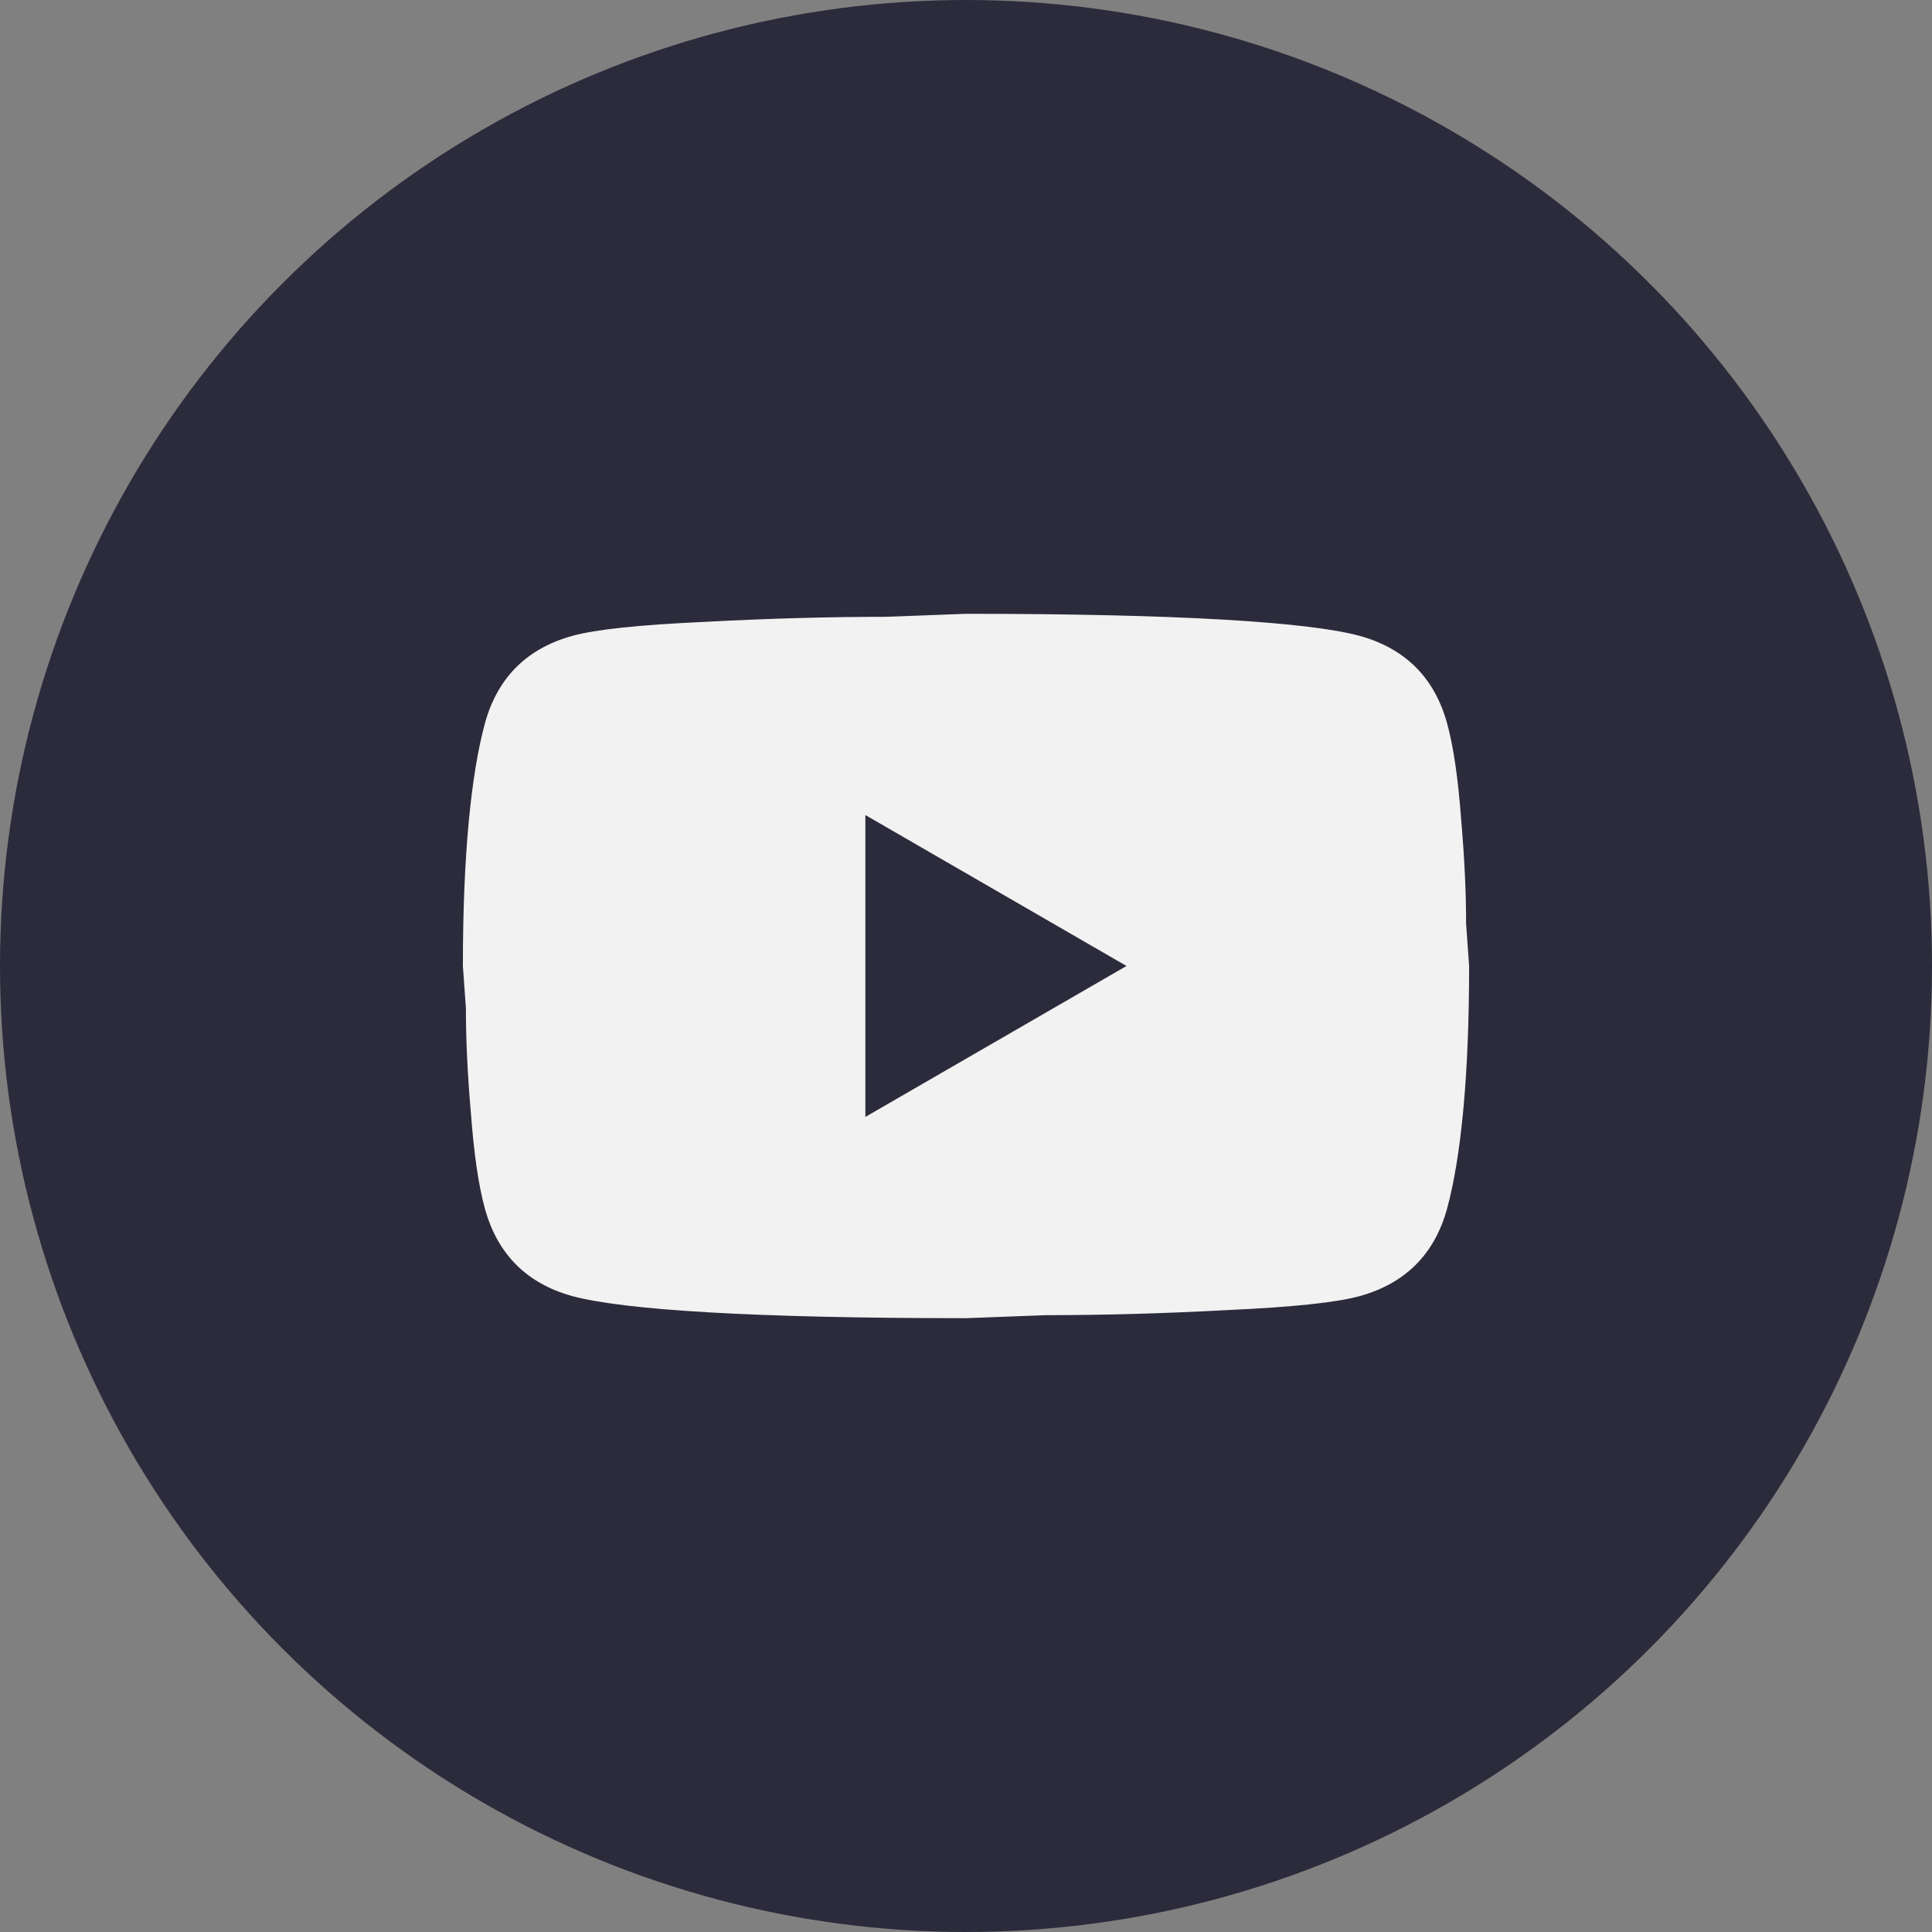
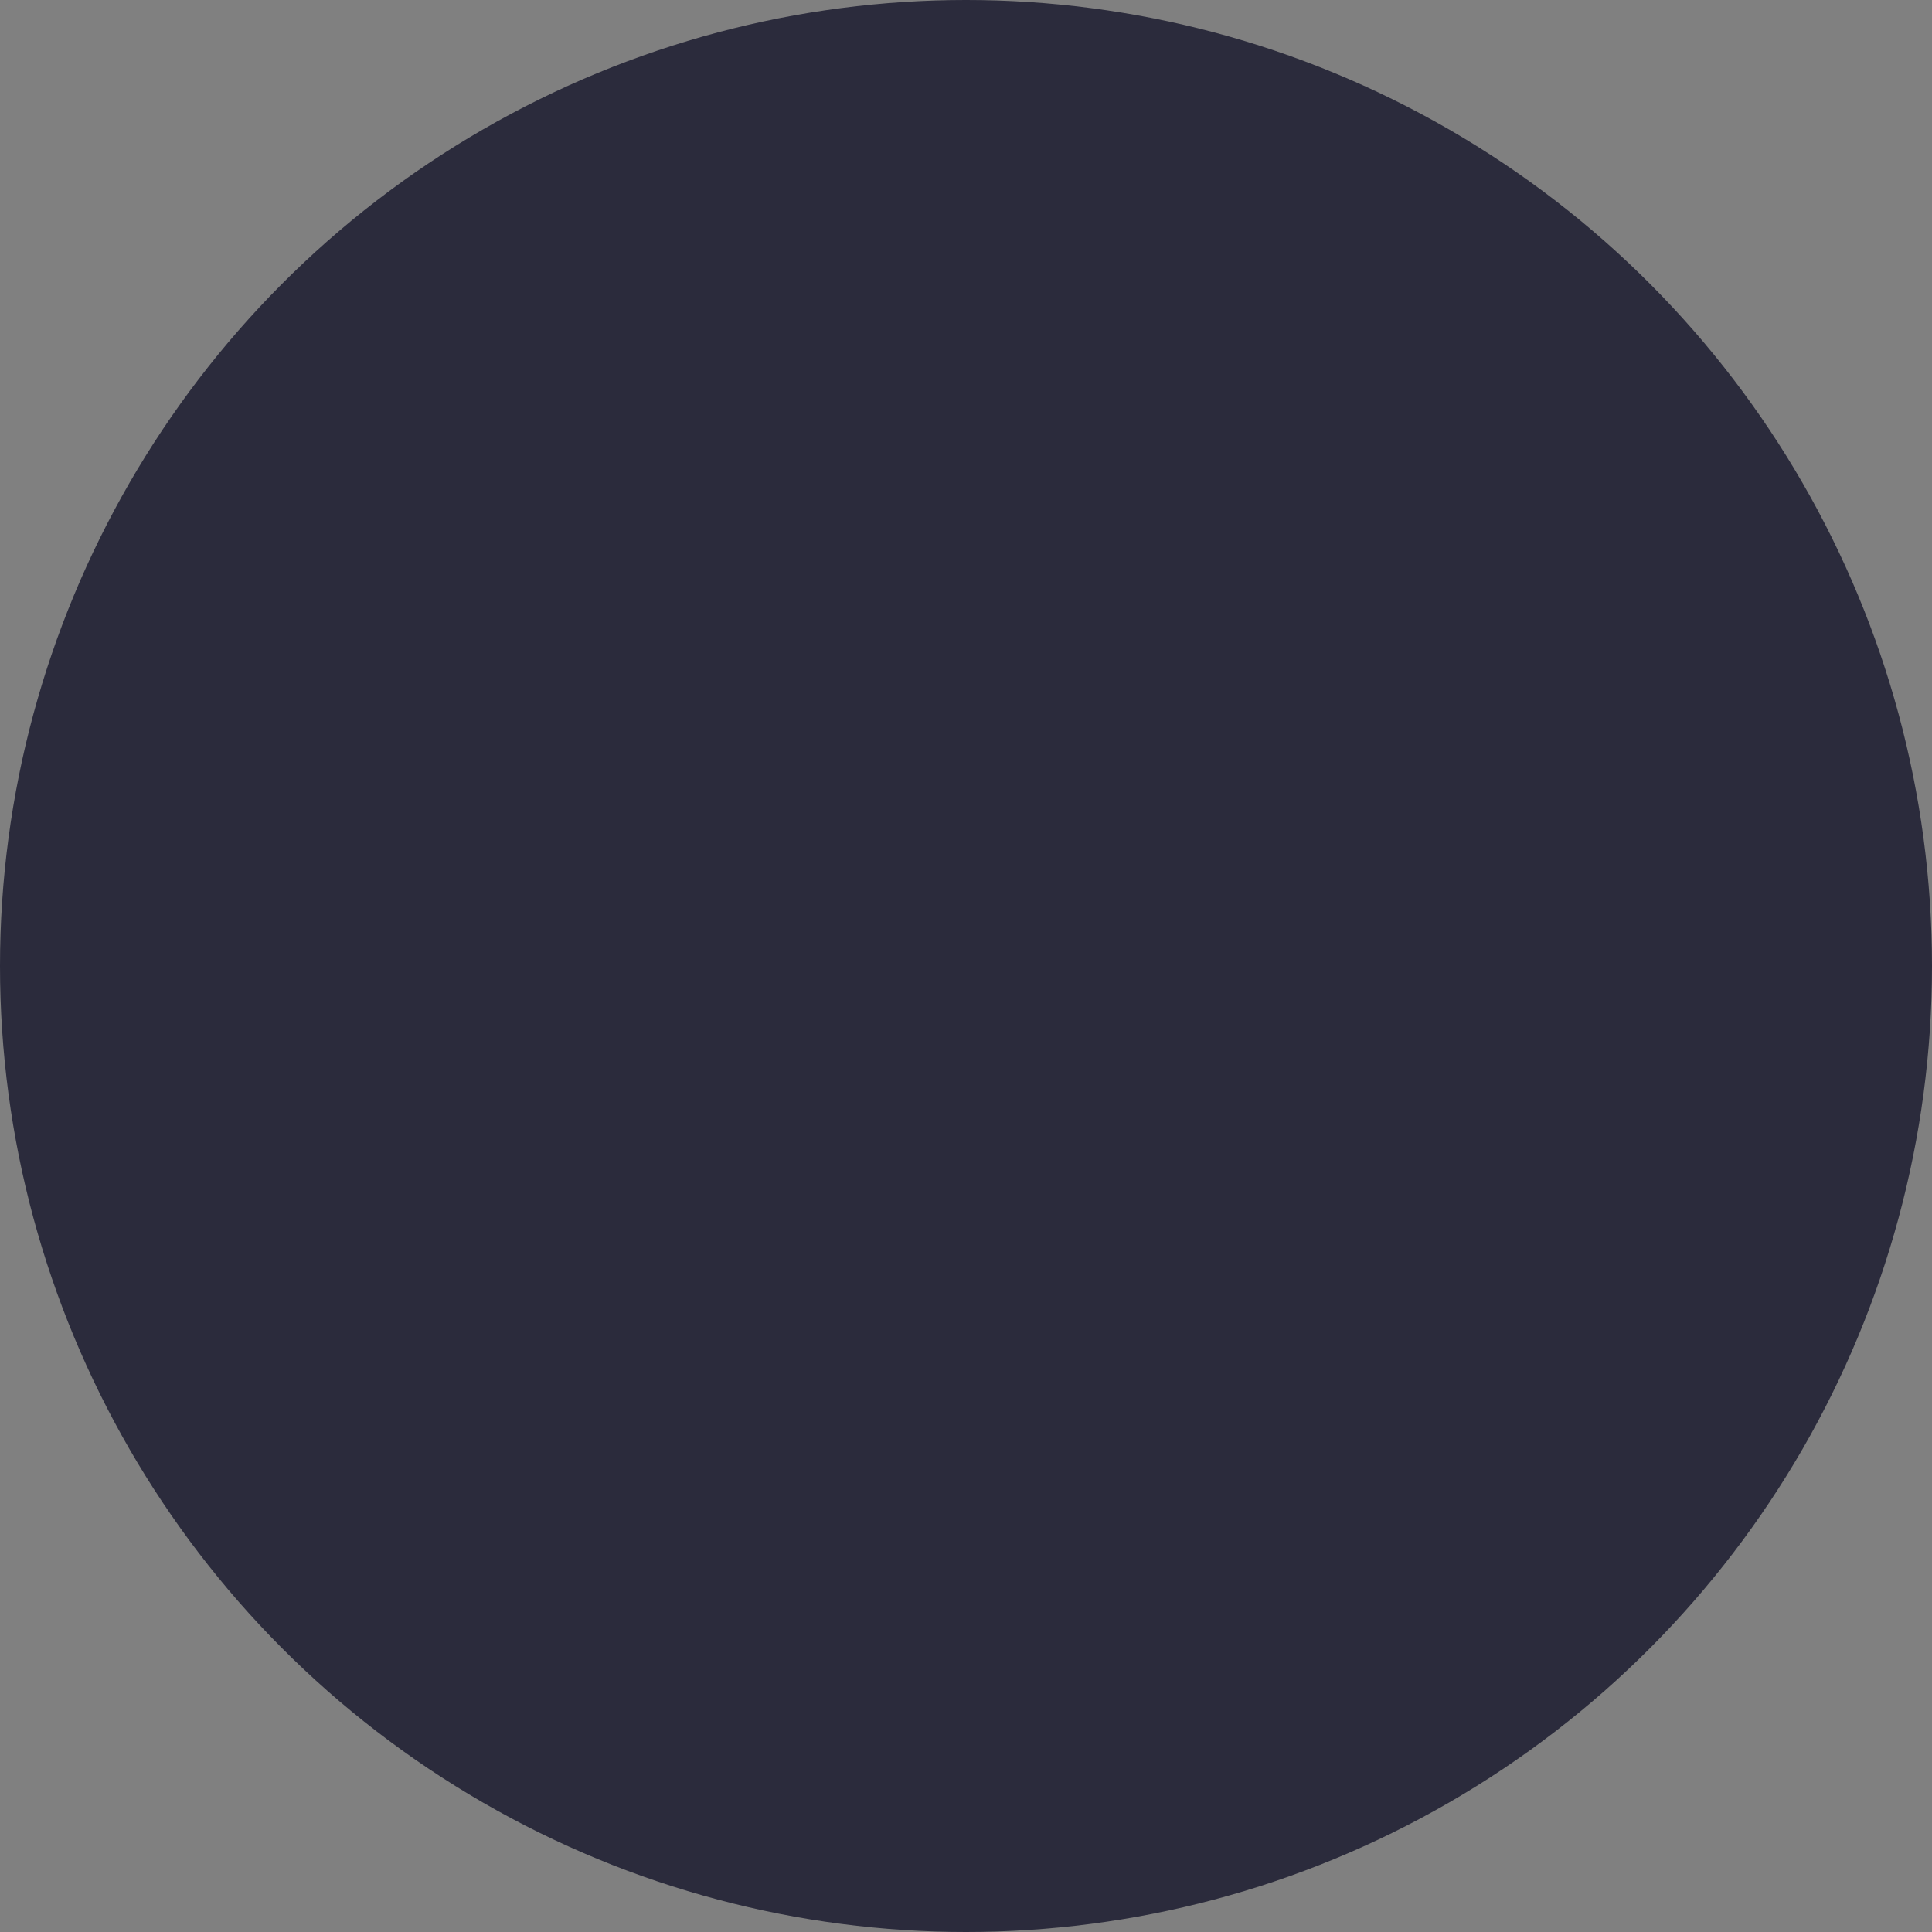
<svg xmlns="http://www.w3.org/2000/svg" width="80" height="80" viewBox="0 0 80 80" fill="none">
  <rect x="0" y="0" width="80" height="80" fill="#808080" stroke="none" />
  <circle cx="40" cy="40" r="40" fill="#2B2B3C" />
-   <path d="M35.833 46.249L46.646 39.999L35.833 33.749V46.249ZM59.917 29.937C60.188 30.916 60.375 32.228 60.5 33.895C60.646 35.562 60.708 36.999 60.708 38.249L60.833 39.999C60.833 44.562 60.5 47.916 59.917 50.062C59.396 51.937 58.188 53.145 56.312 53.666C55.333 53.937 53.542 54.124 50.792 54.249C48.083 54.395 45.604 54.458 43.312 54.458L40 54.583C31.271 54.583 25.833 54.249 23.688 53.666C21.812 53.145 20.604 51.937 20.083 50.062C19.812 49.083 19.625 47.77 19.5 46.103C19.354 44.437 19.292 42.999 19.292 41.749L19.167 39.999C19.167 35.437 19.5 32.083 20.083 29.937C20.604 28.062 21.812 26.854 23.688 26.333C24.667 26.062 26.458 25.874 29.208 25.749C31.917 25.604 34.396 25.541 36.688 25.541L40 25.416C48.729 25.416 54.167 25.749 56.312 26.333C58.188 26.854 59.396 28.062 59.917 29.937Z" fill="#F2F2F2" />
</svg>